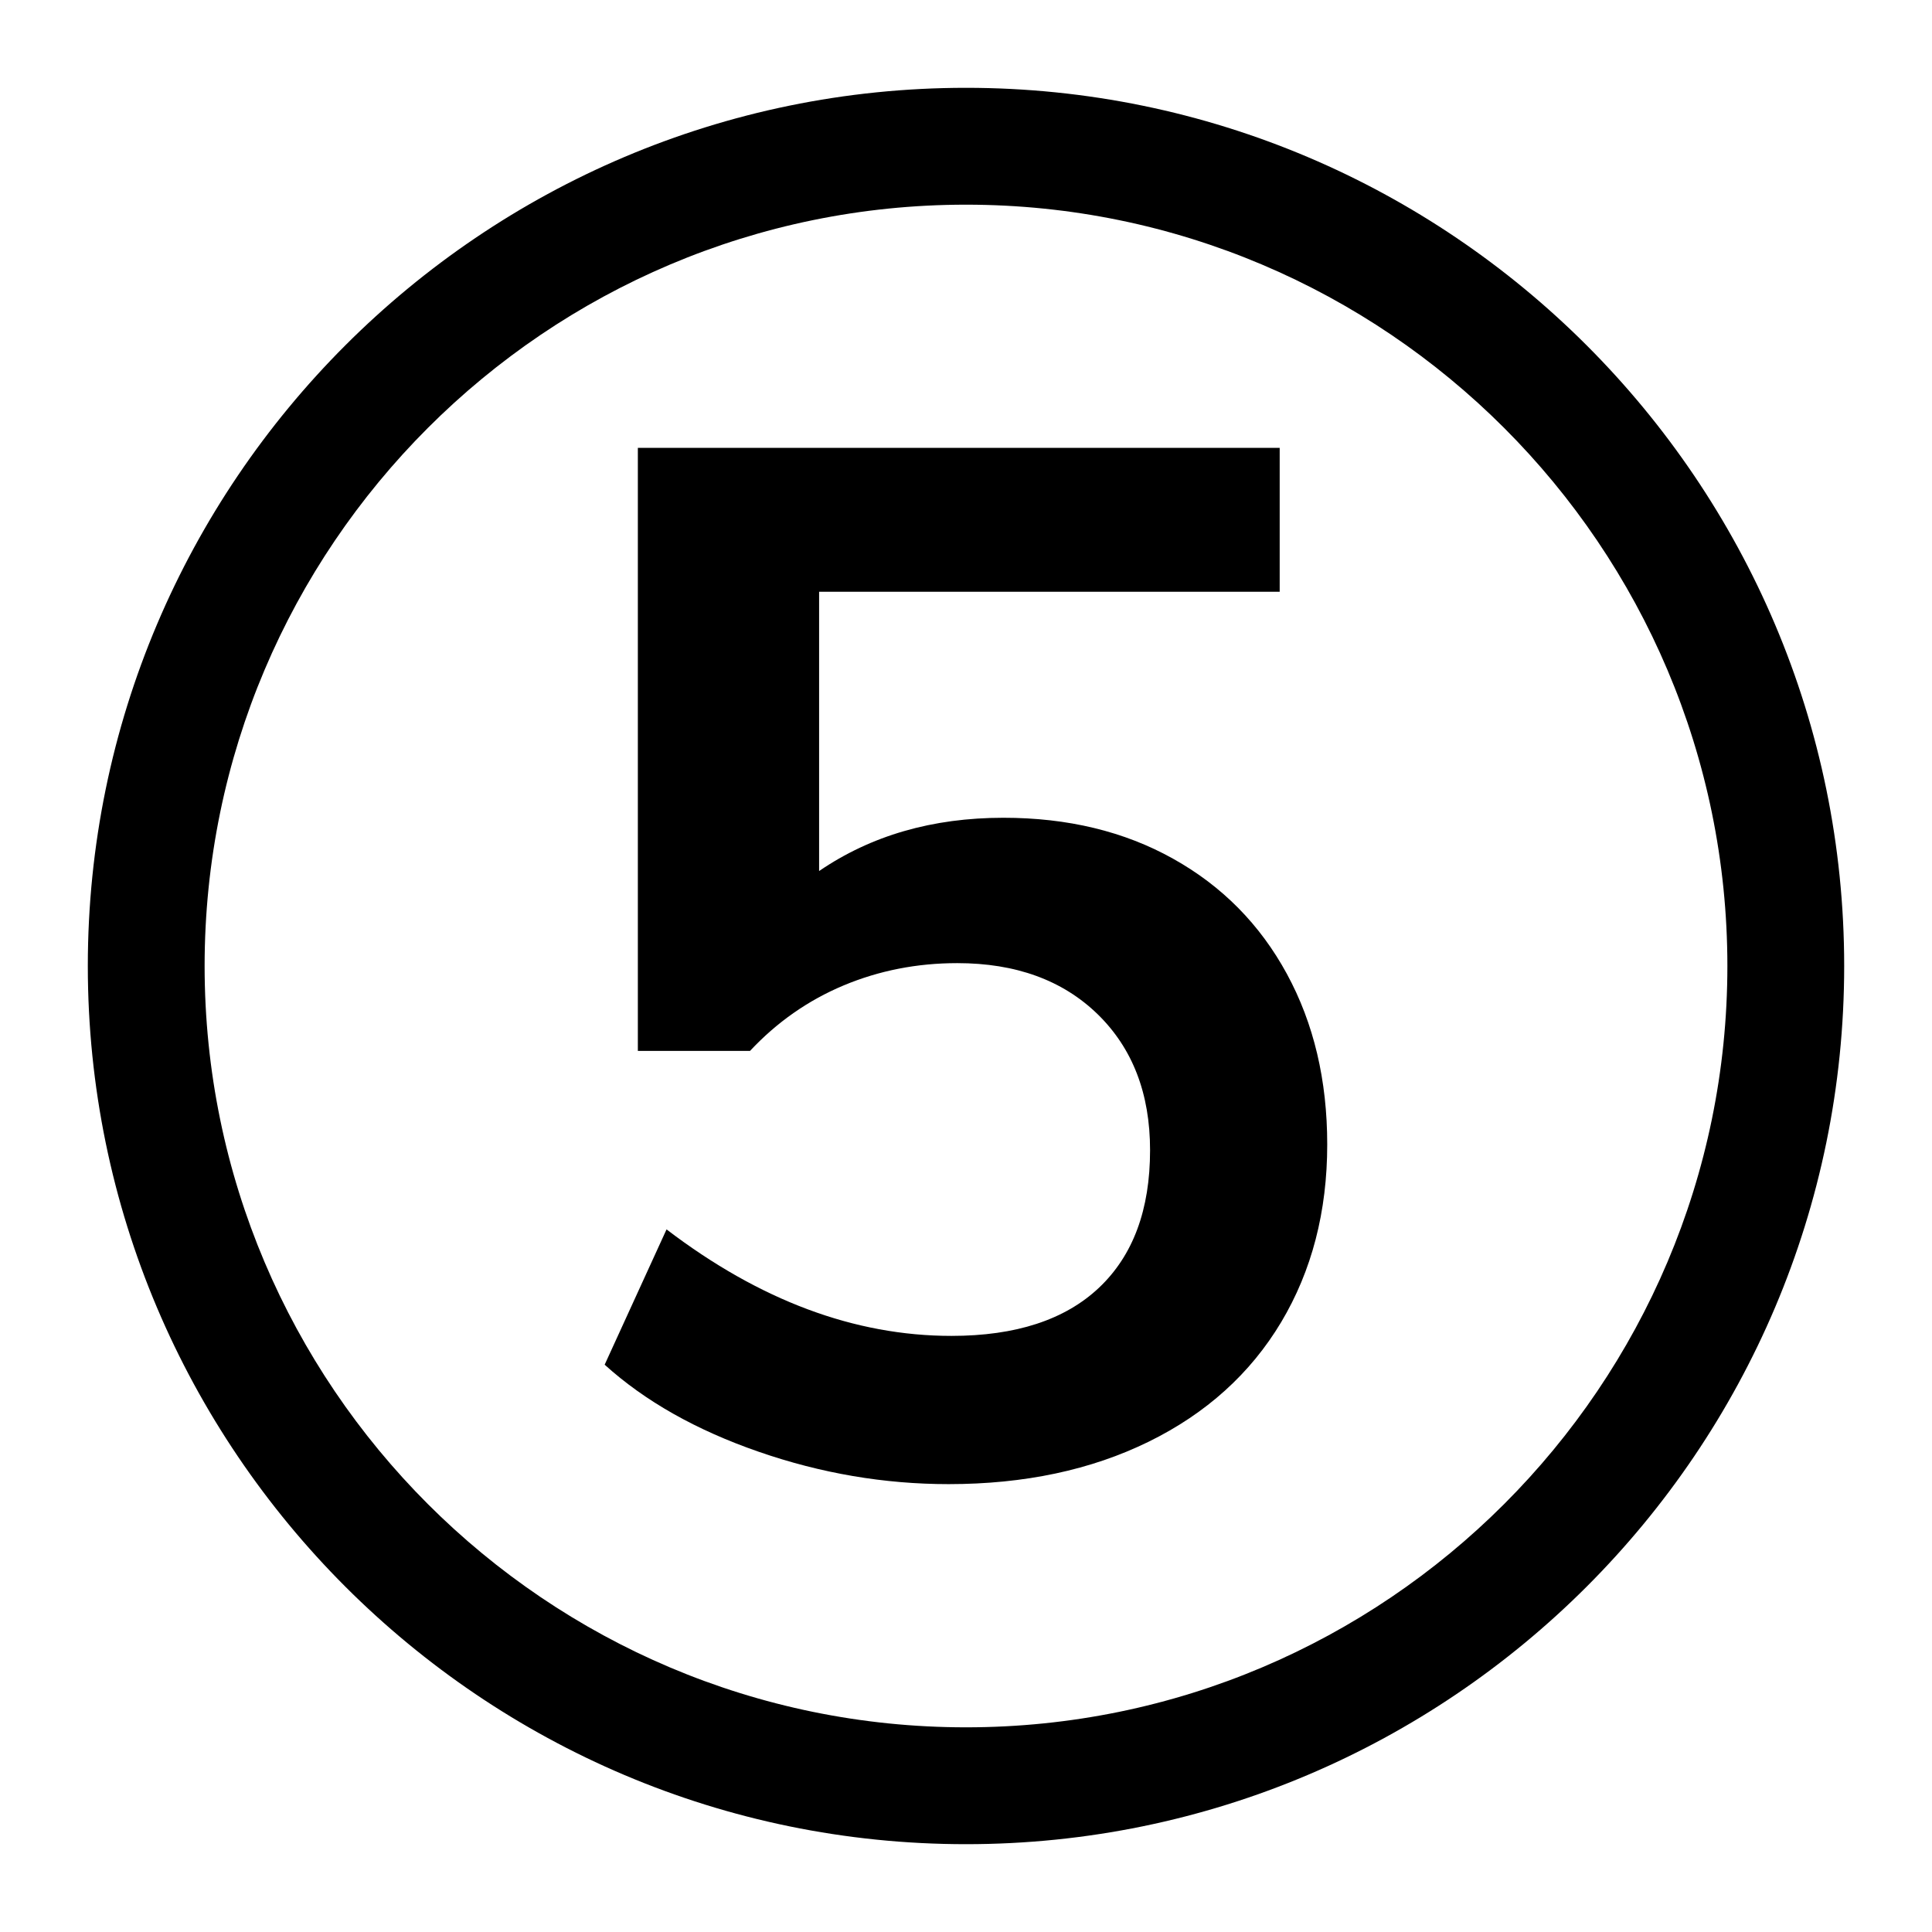
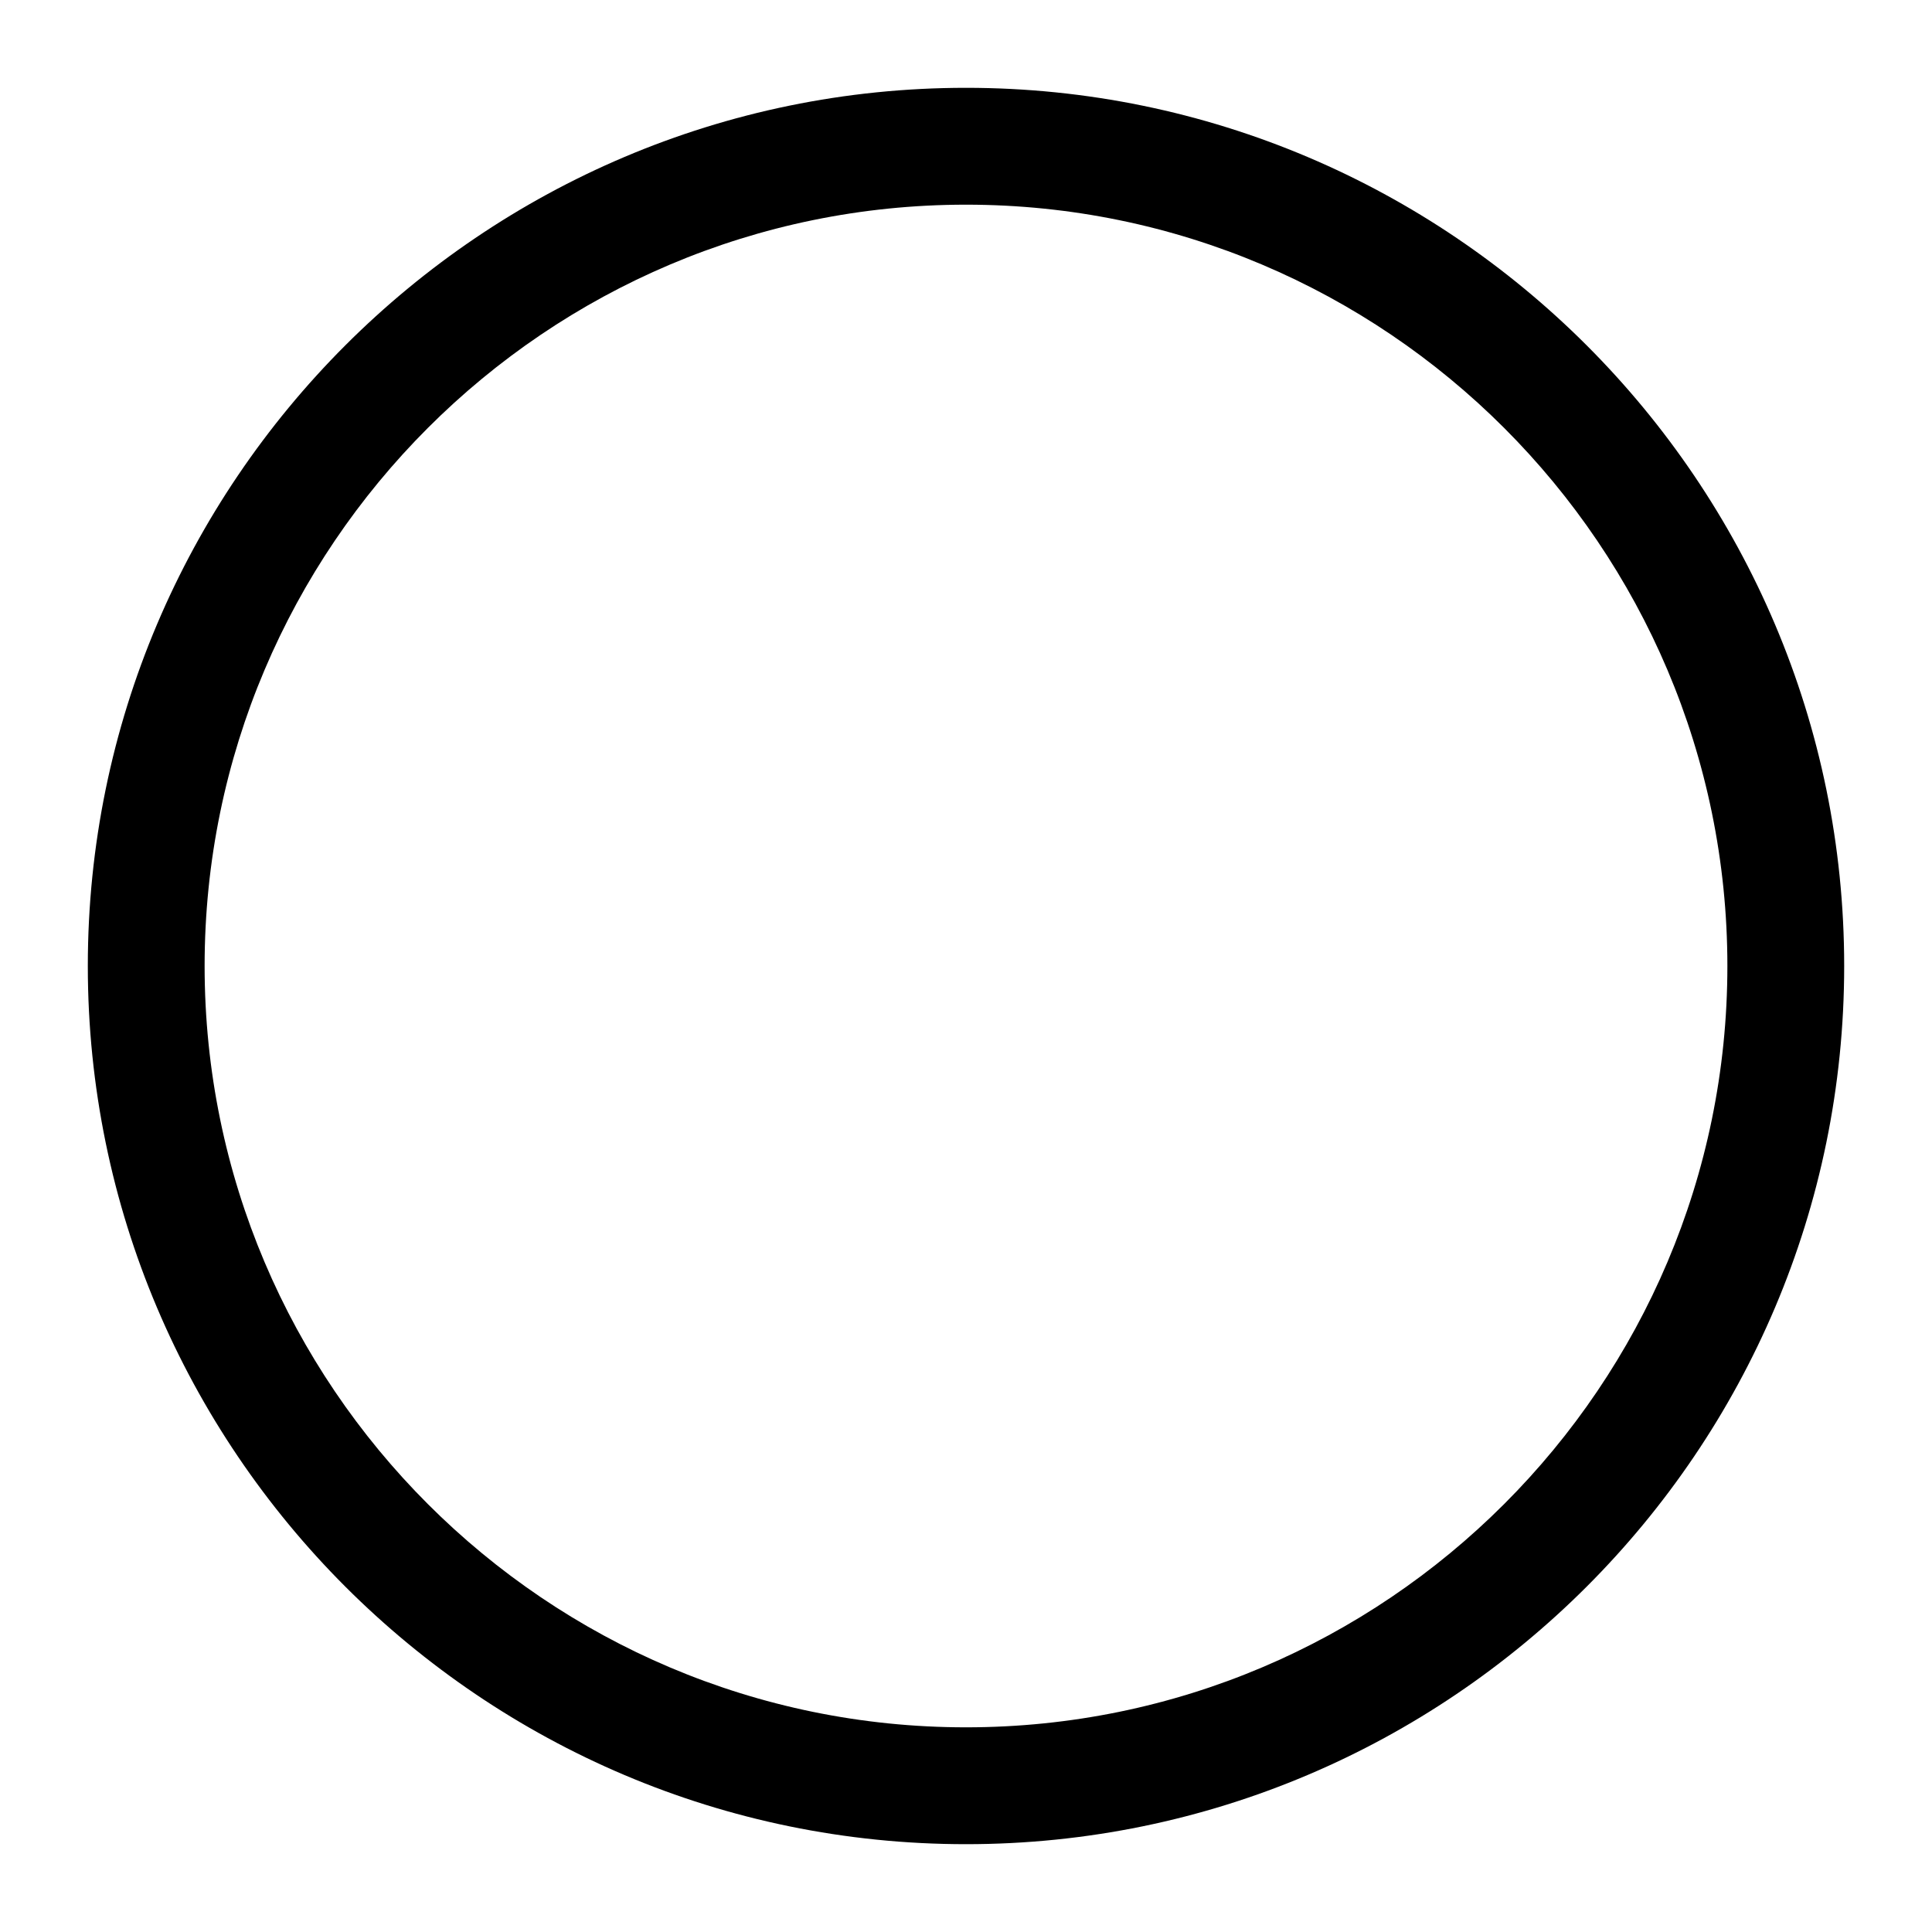
<svg xmlns="http://www.w3.org/2000/svg" version="1.1" id="Calque_1" x="0px" y="0px" width="33px" height="33px" viewBox="0 0 33 33" enable-background="new 0 0 33 33" xml:space="preserve">
  <g>
    <path d="M16.5,31.5c-8.271,0-15-6.73-15-15s6.729-15,15-15s15,6.73,15,15S24.771,31.5,16.5,31.5z M16.5,3.496   C9.329,3.496,3.495,9.33,3.495,16.5S9.329,29.504,16.5,29.504S29.505,23.67,29.505,16.5S23.671,3.496,16.5,3.496z" />
  </g>
  <g>
-     <path d="M20.04,14.669c0.836,0.467,1.482,1.122,1.941,1.966c0.459,0.845,0.689,1.815,0.689,2.913c0,1.147-0.264,2.16-0.787,3.036   c-0.525,0.877-1.279,1.558-2.262,2.041c-0.984,0.483-2.123,0.725-3.418,0.725c-1.098,0-2.18-0.184-3.244-0.553   c-1.066-0.369-1.943-0.864-2.631-1.487l1.057-2.311c1.59,1.213,3.213,1.819,4.867,1.819c1.098,0,1.939-0.274,2.521-0.824   c0.58-0.549,0.871-1.331,0.871-2.348c0-0.967-0.299-1.741-0.896-2.323c-0.598-0.581-1.398-0.872-2.396-0.872   c-0.689,0-1.336,0.127-1.943,0.381c-0.605,0.254-1.139,0.627-1.598,1.118h-1.916V7.65h10.963v2.458h-7.867v4.77   c0.887-0.606,1.934-0.91,3.148-0.91C18.237,13.968,19.204,14.201,20.04,14.669z" />
-   </g>
+     </g>
</svg>